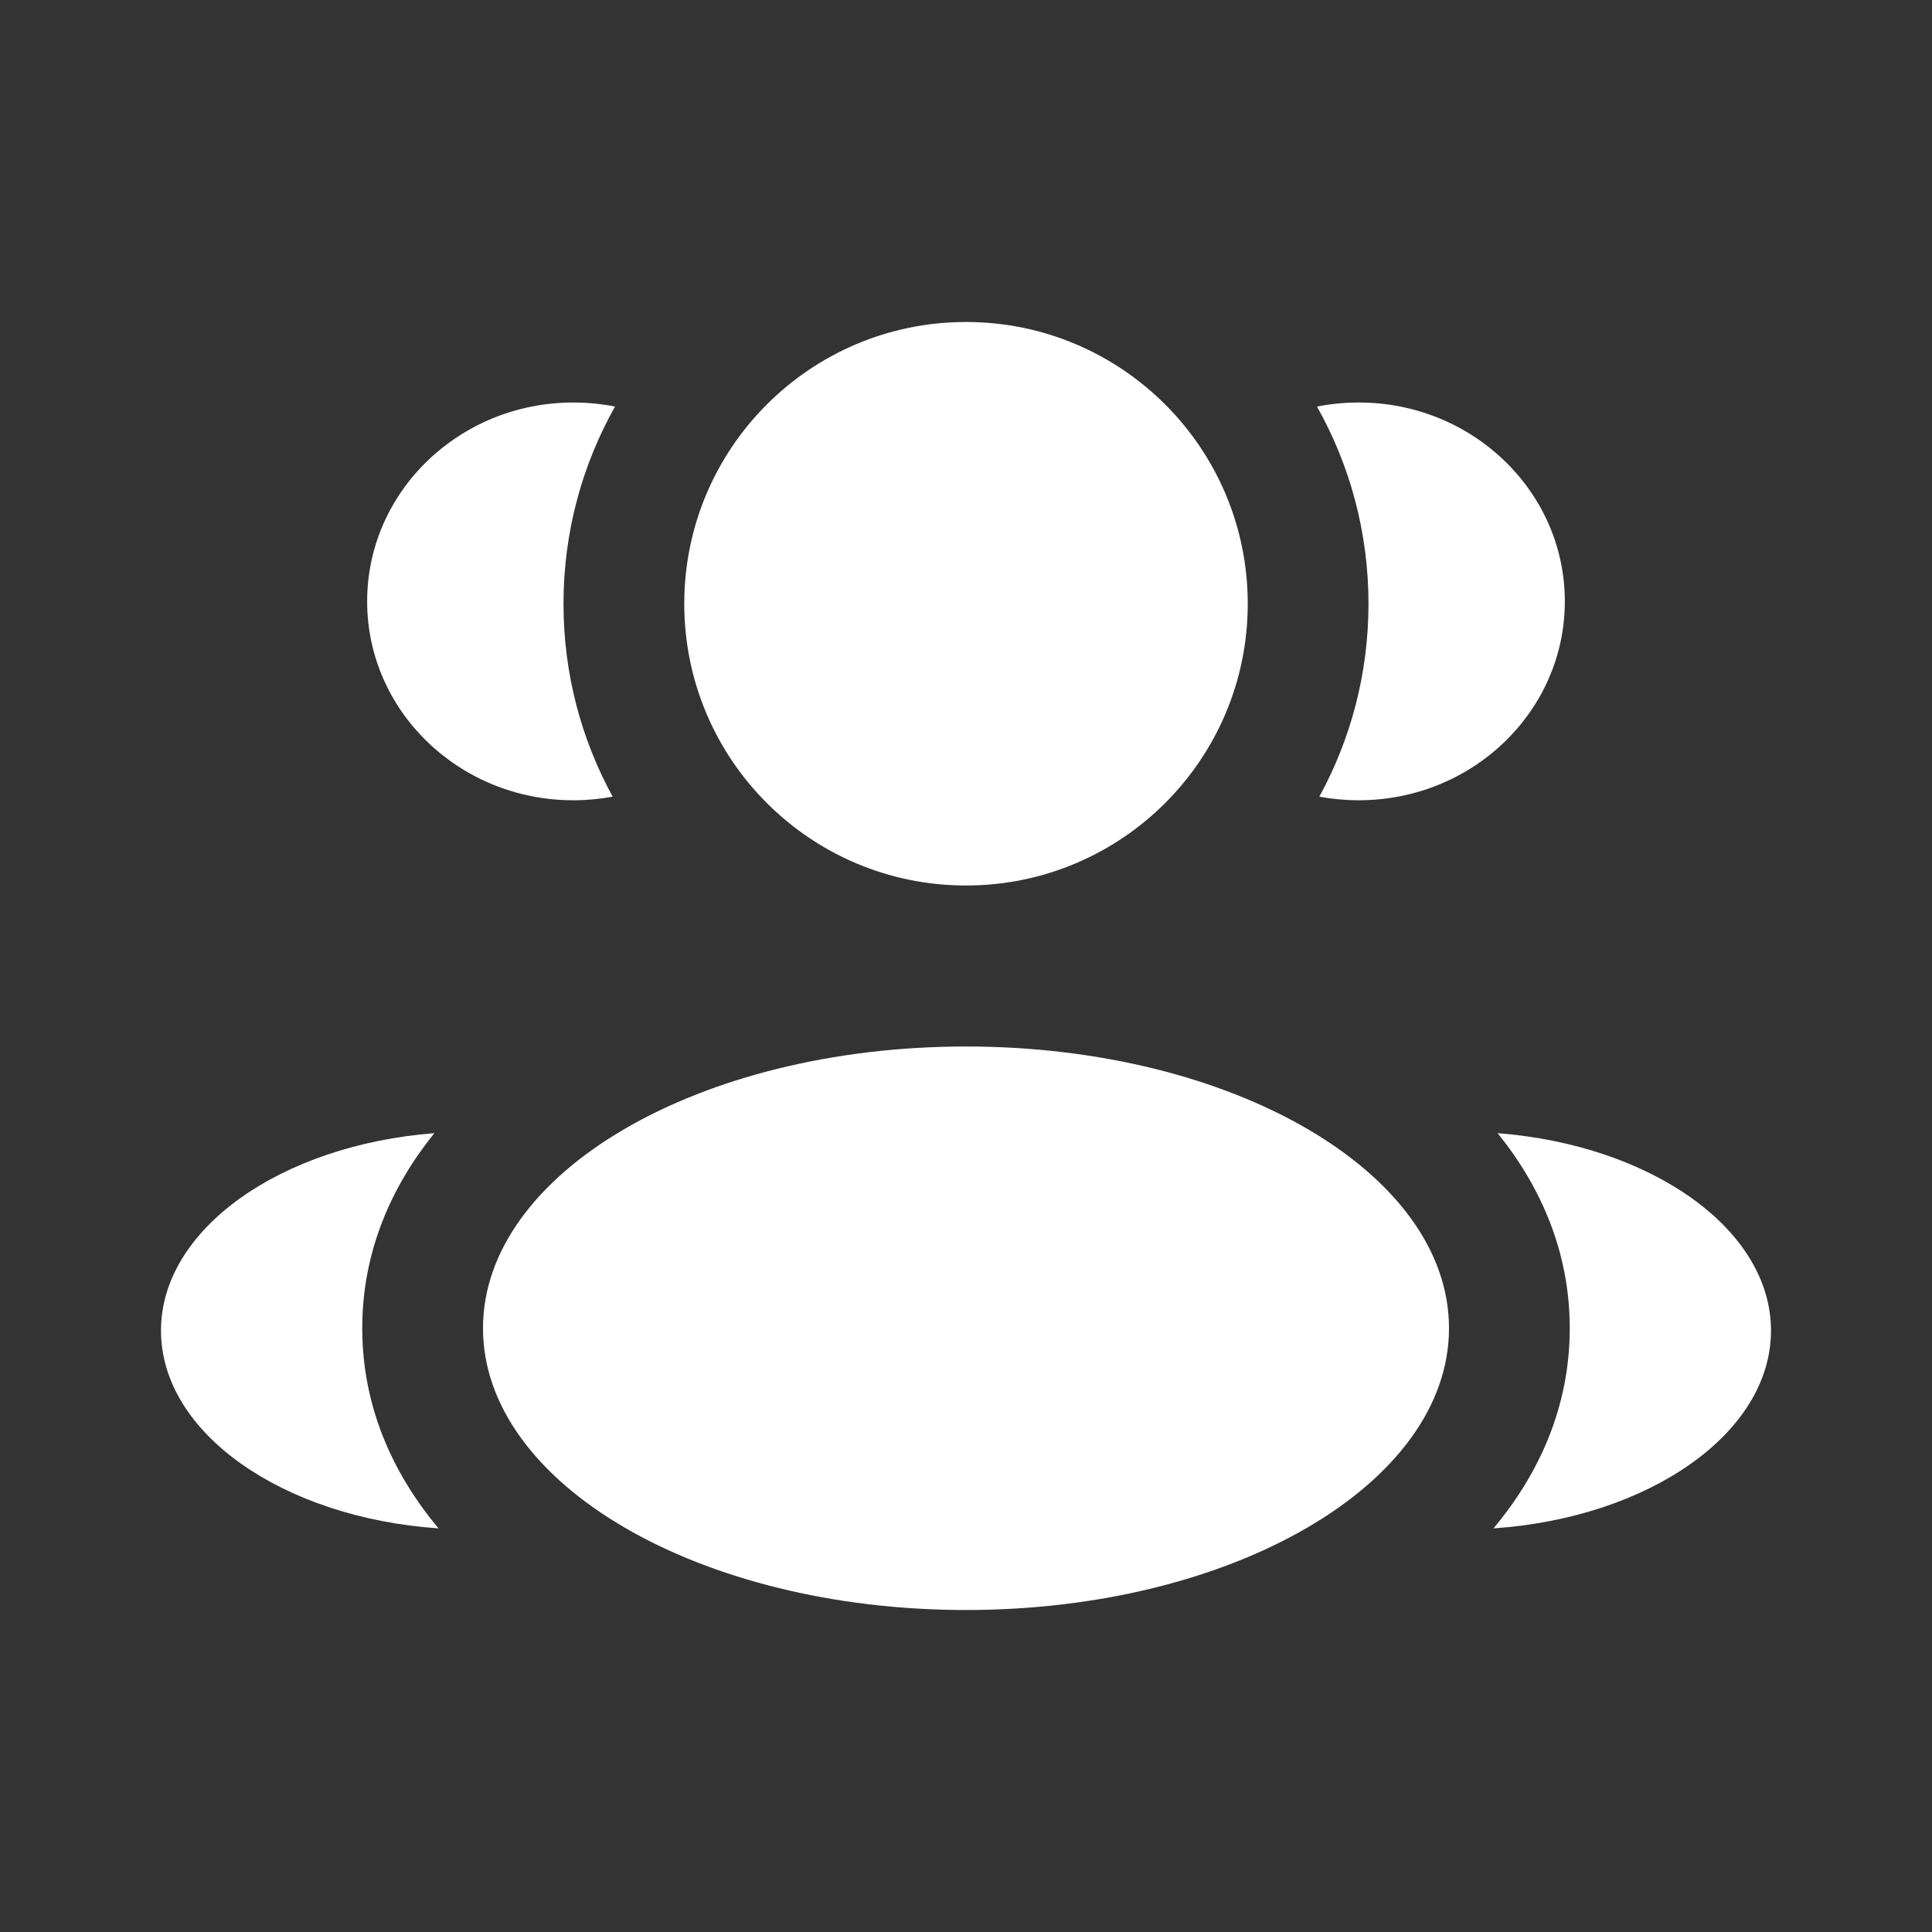
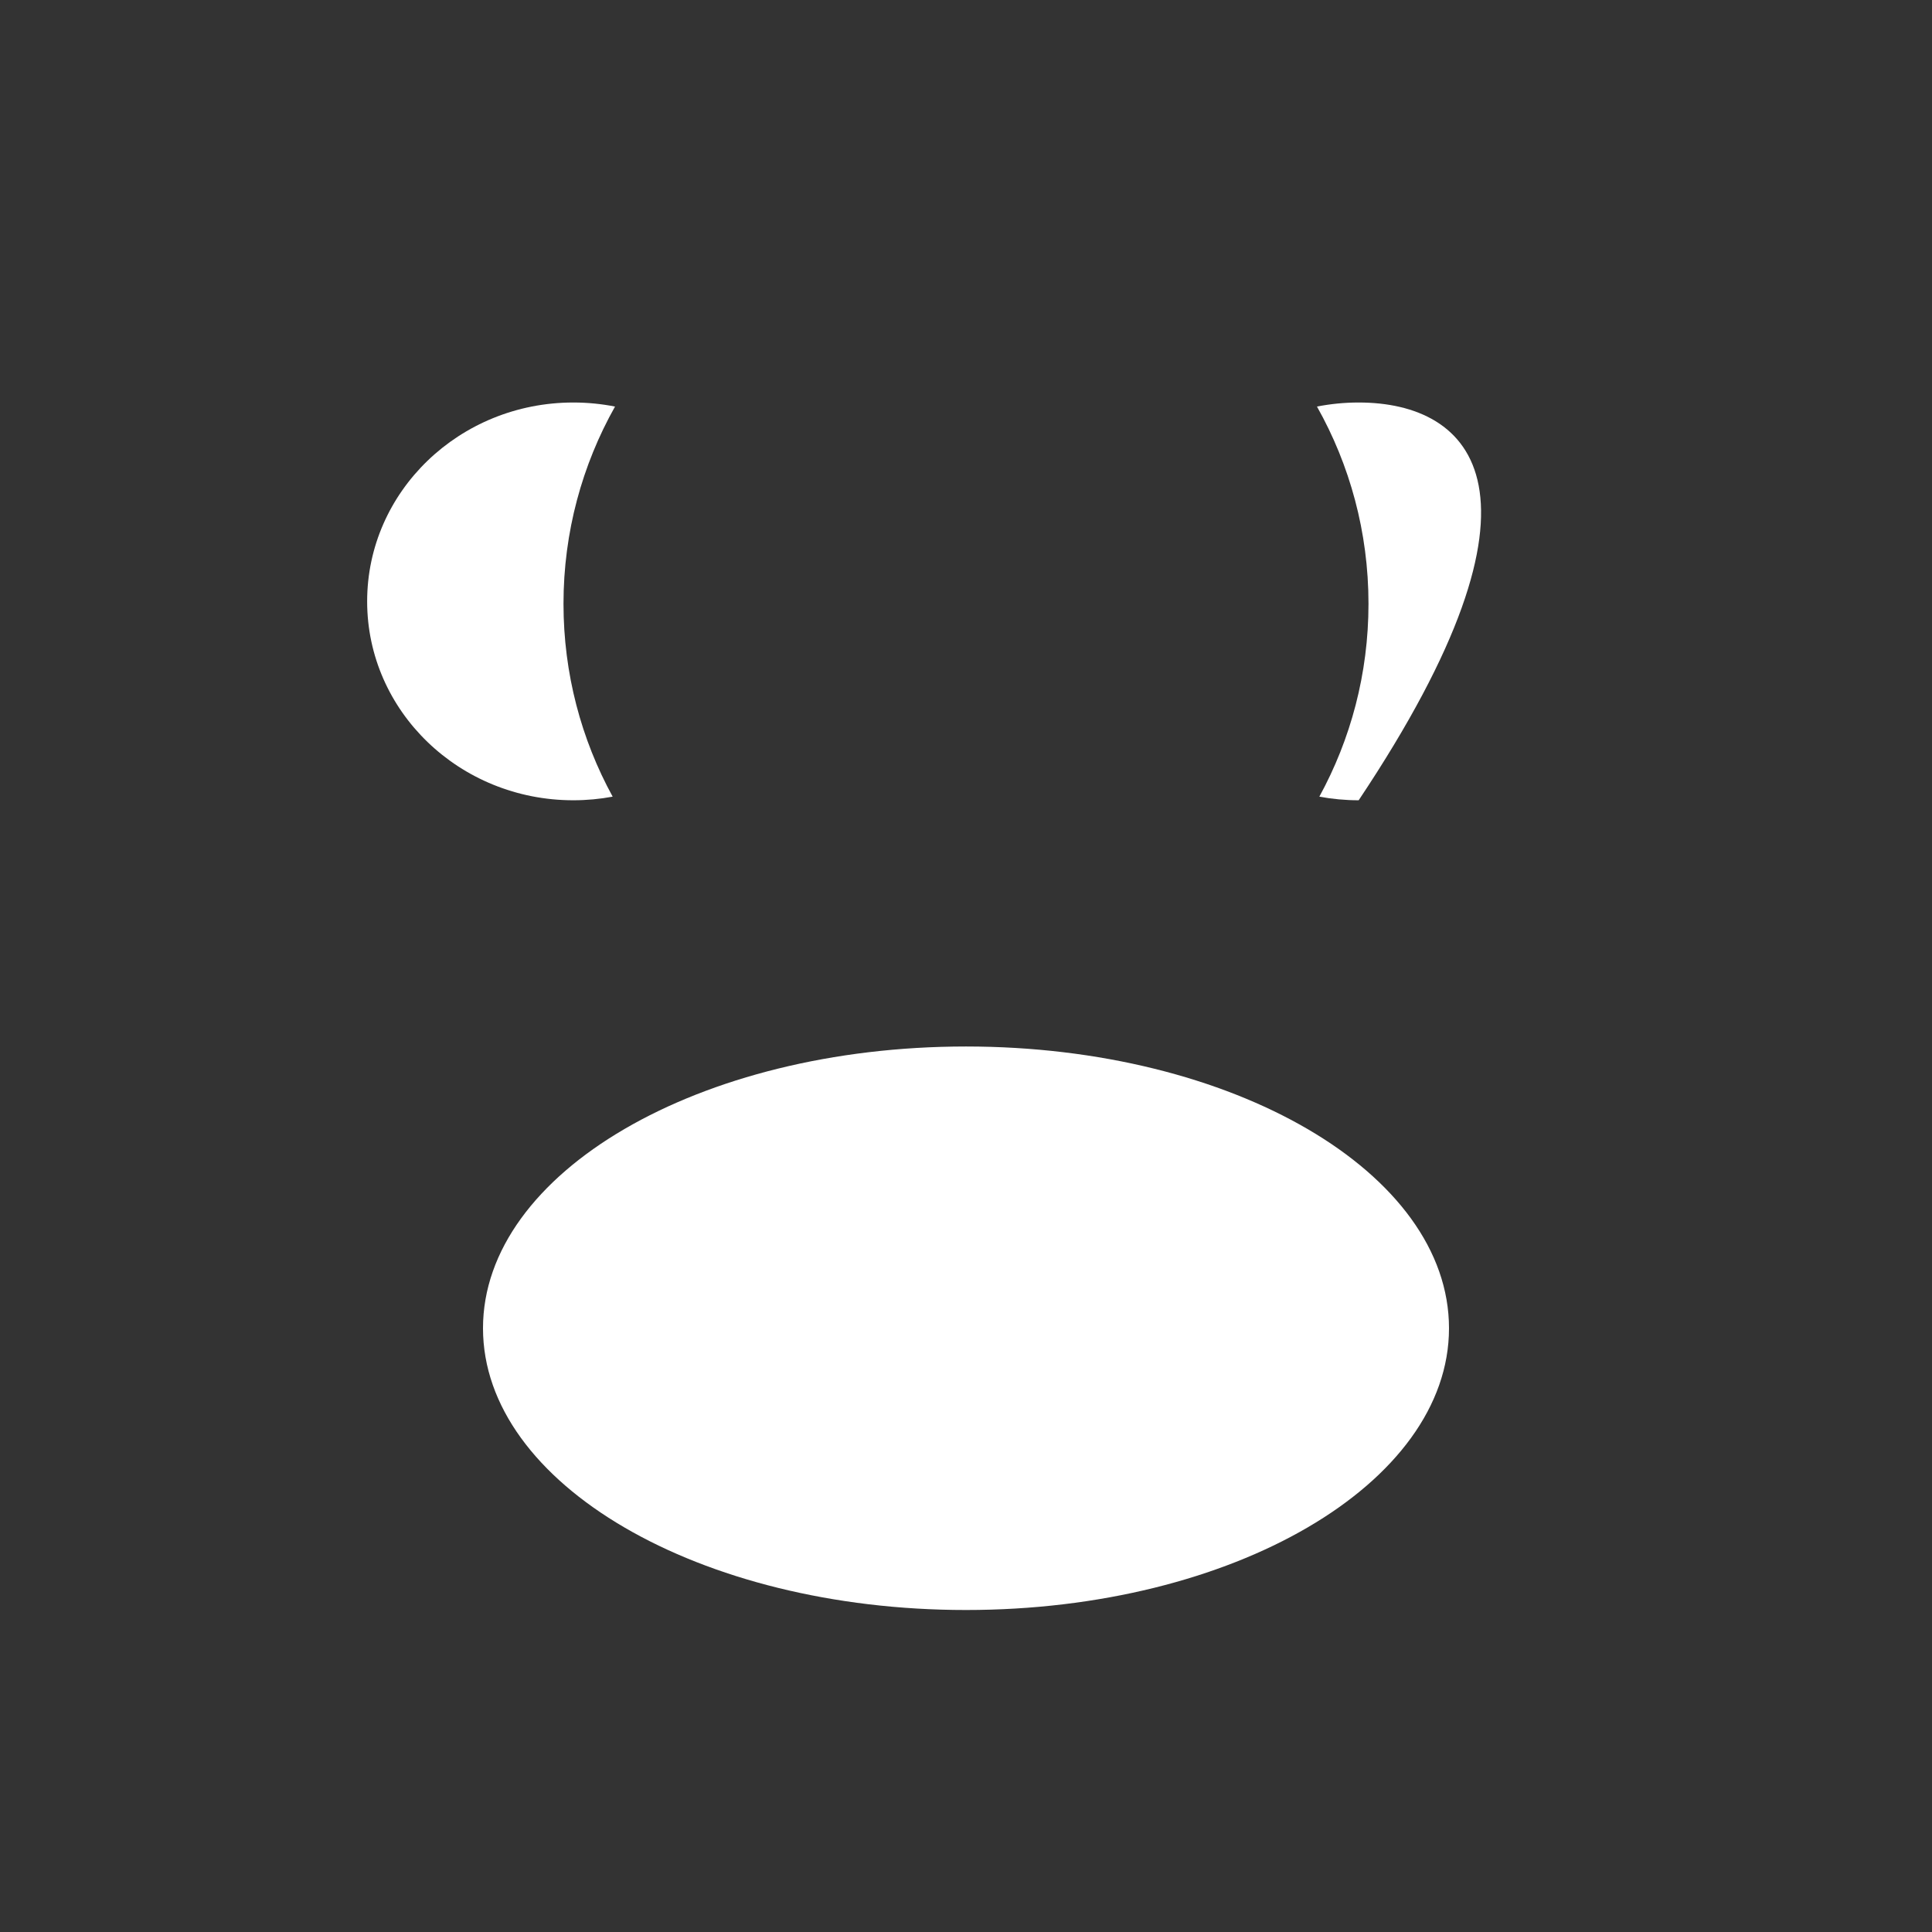
<svg xmlns="http://www.w3.org/2000/svg" width="110" height="110" viewBox="0 0 110 110" fill="none">
  <rect x="0" y="0" width="110" height="110" fill="#333333" stroke="none" />
-   <path d="M71.042 34.375C71.042 43.235 63.86 50.417 55 50.417C46.141 50.417 38.959 43.235 38.959 34.375C38.959 25.515 46.141 18.333 55 18.333C63.86 18.333 71.042 25.515 71.042 34.375Z" fill="white" />
  <path d="M82.5 75.625C82.5 84.485 70.188 91.667 55 91.667C39.812 91.667 27.5 84.485 27.5 75.625C27.5 66.765 39.812 59.583 55 59.583C70.188 59.583 82.5 66.765 82.5 75.625Z" fill="white" />
  <path d="M32.643 22.917C33.456 22.917 34.25 22.997 35.017 23.148C33.149 26.466 32.083 30.296 32.083 34.375C32.083 38.355 33.097 42.097 34.882 45.358C34.157 45.493 33.408 45.564 32.643 45.564C26.16 45.564 20.904 40.494 20.904 34.24C20.904 27.986 26.16 22.917 32.643 22.917Z" fill="white" />
-   <path d="M24.967 87.019C22.364 83.907 20.625 80.089 20.625 75.625C20.625 71.297 22.259 67.577 24.73 64.518C16.001 65.195 9.166 69.97 9.166 75.76C9.166 81.604 16.121 86.413 24.967 87.019Z" fill="white" />
-   <path d="M77.916 34.375C77.916 38.355 76.902 42.097 75.118 45.358C75.843 45.493 76.591 45.564 77.357 45.564C83.84 45.564 89.095 40.494 89.095 34.24C89.095 27.986 83.84 22.917 77.357 22.917C76.544 22.917 75.75 22.997 74.983 23.148C76.851 26.466 77.916 30.296 77.916 34.375Z" fill="white" />
-   <path d="M85.033 87.019C93.879 86.413 100.833 81.604 100.833 75.76C100.833 69.97 93.999 65.195 85.269 64.518C87.74 67.577 89.375 71.297 89.375 75.625C89.375 80.089 87.636 83.907 85.033 87.019Z" fill="white" />
+   <path d="M77.916 34.375C77.916 38.355 76.902 42.097 75.118 45.358C75.843 45.493 76.591 45.564 77.357 45.564C89.095 27.986 83.84 22.917 77.357 22.917C76.544 22.917 75.75 22.997 74.983 23.148C76.851 26.466 77.916 30.296 77.916 34.375Z" fill="white" />
</svg>